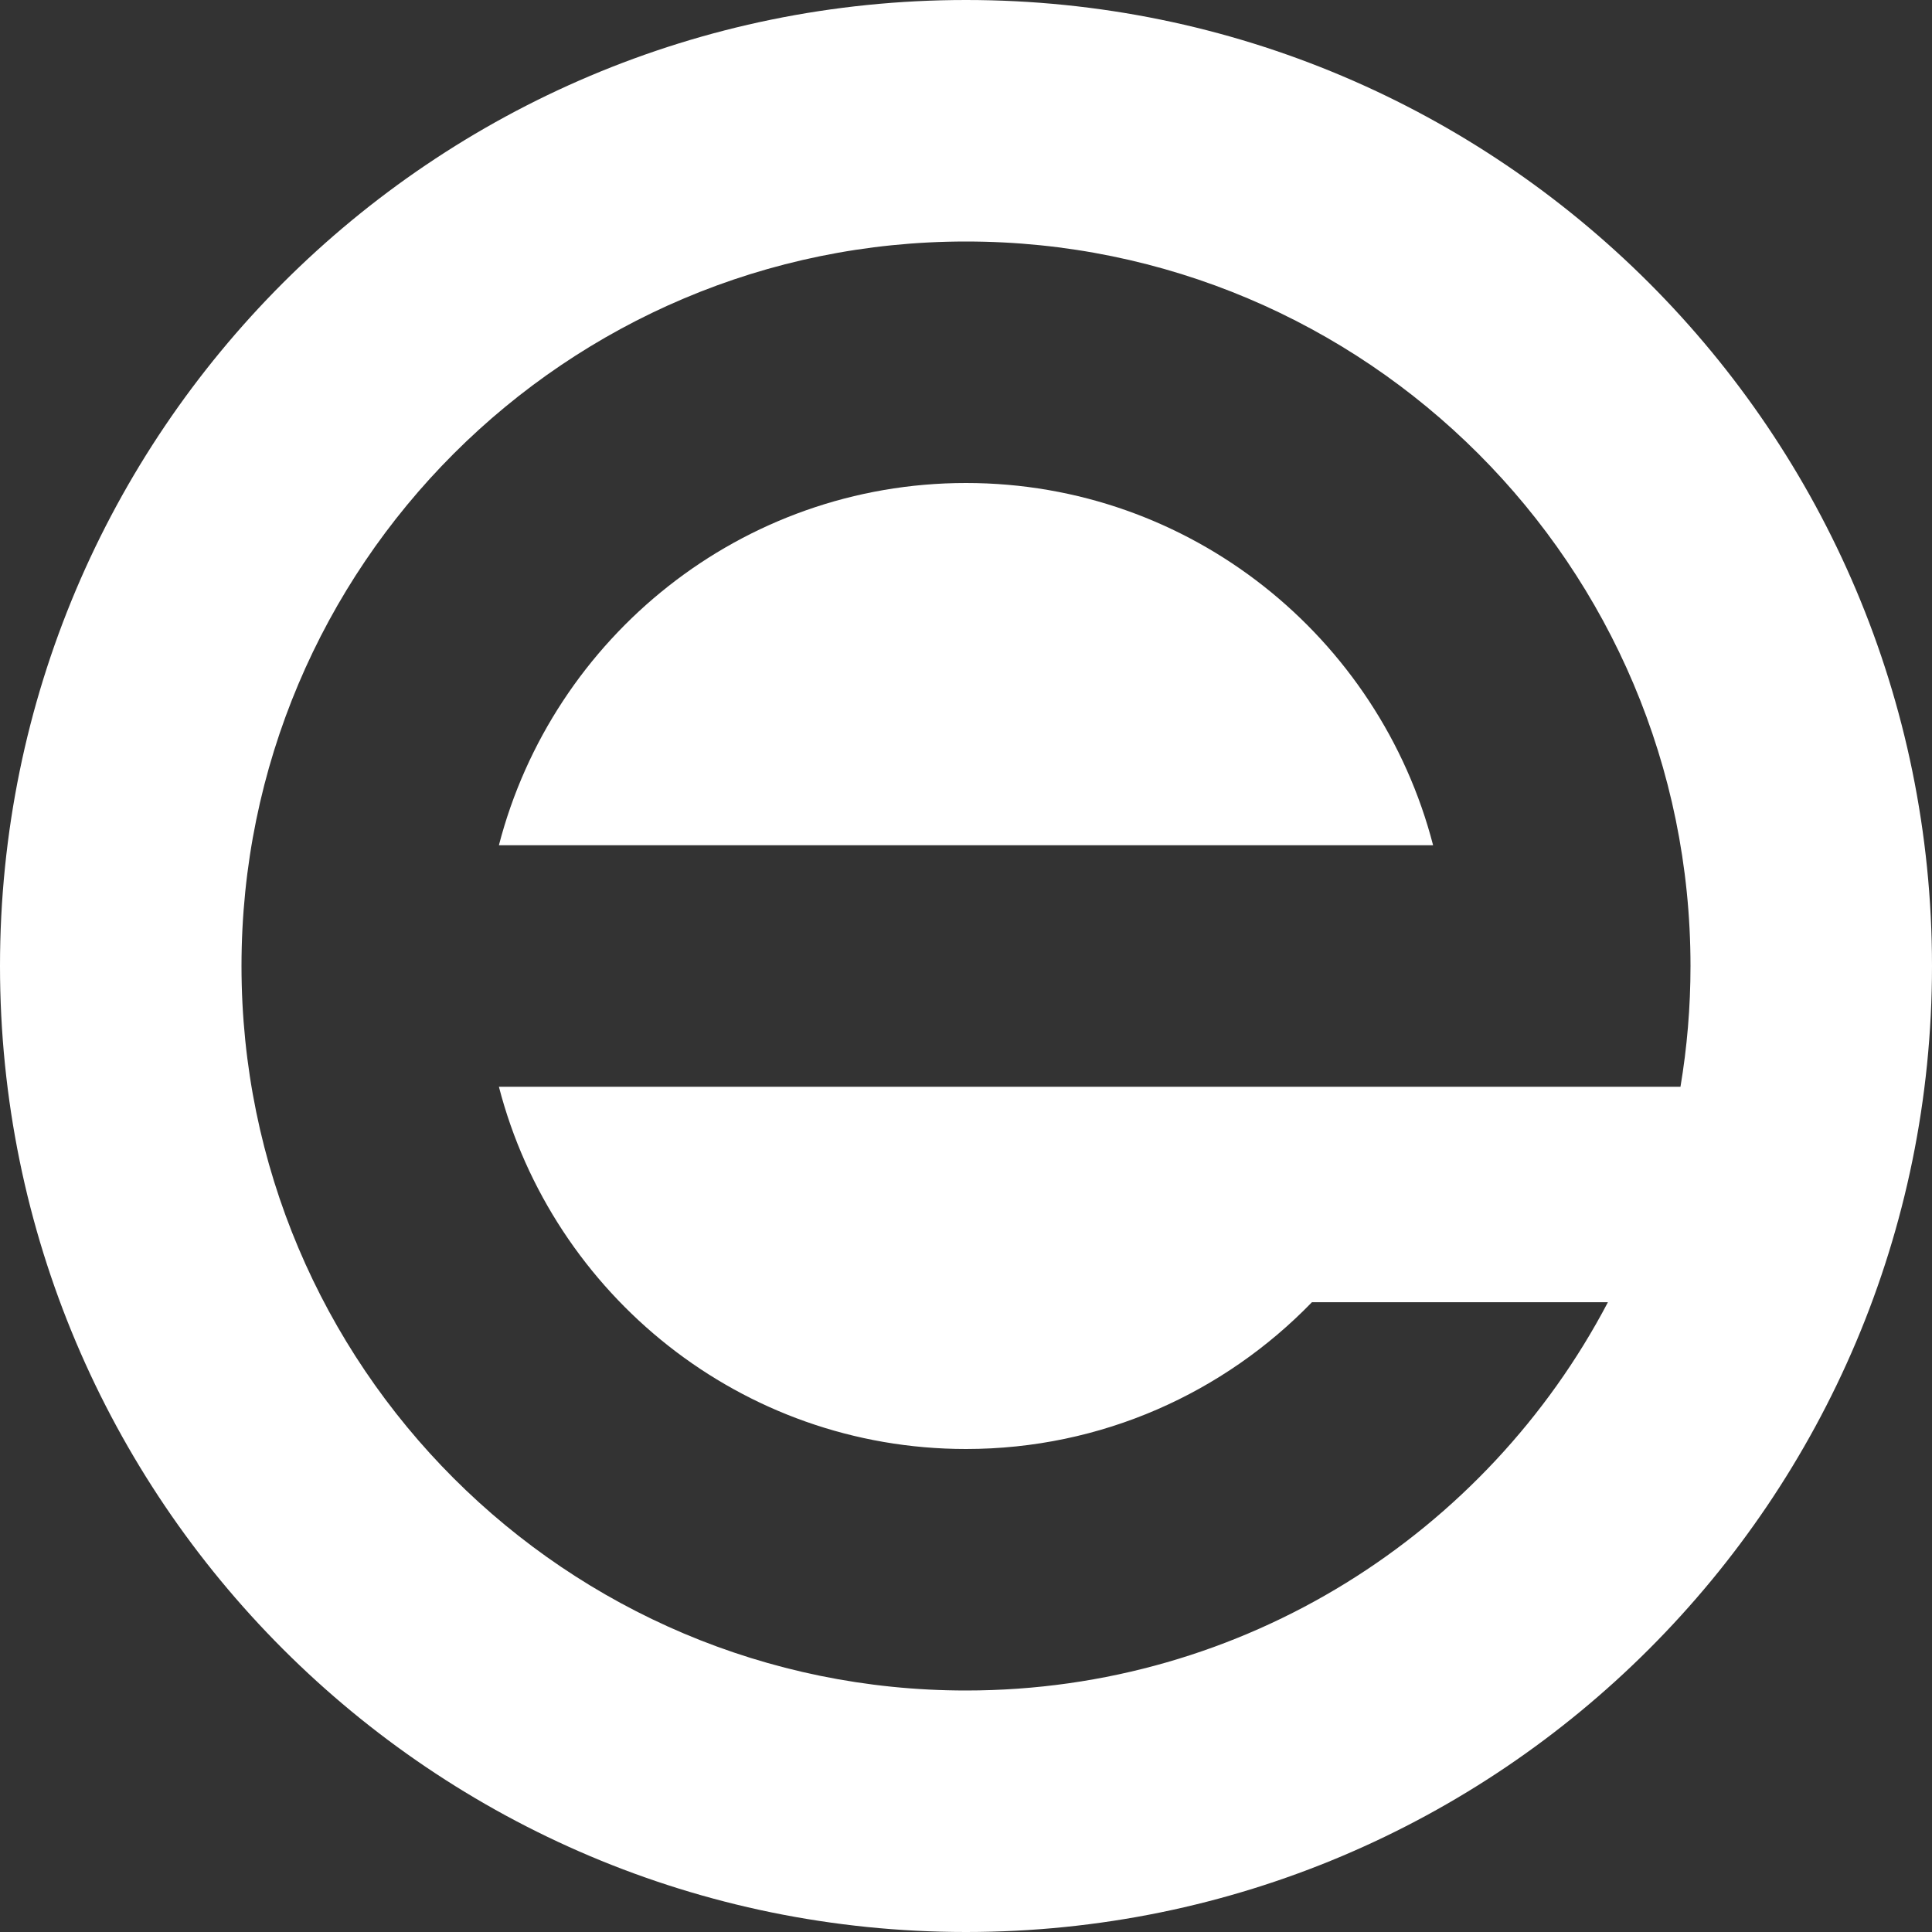
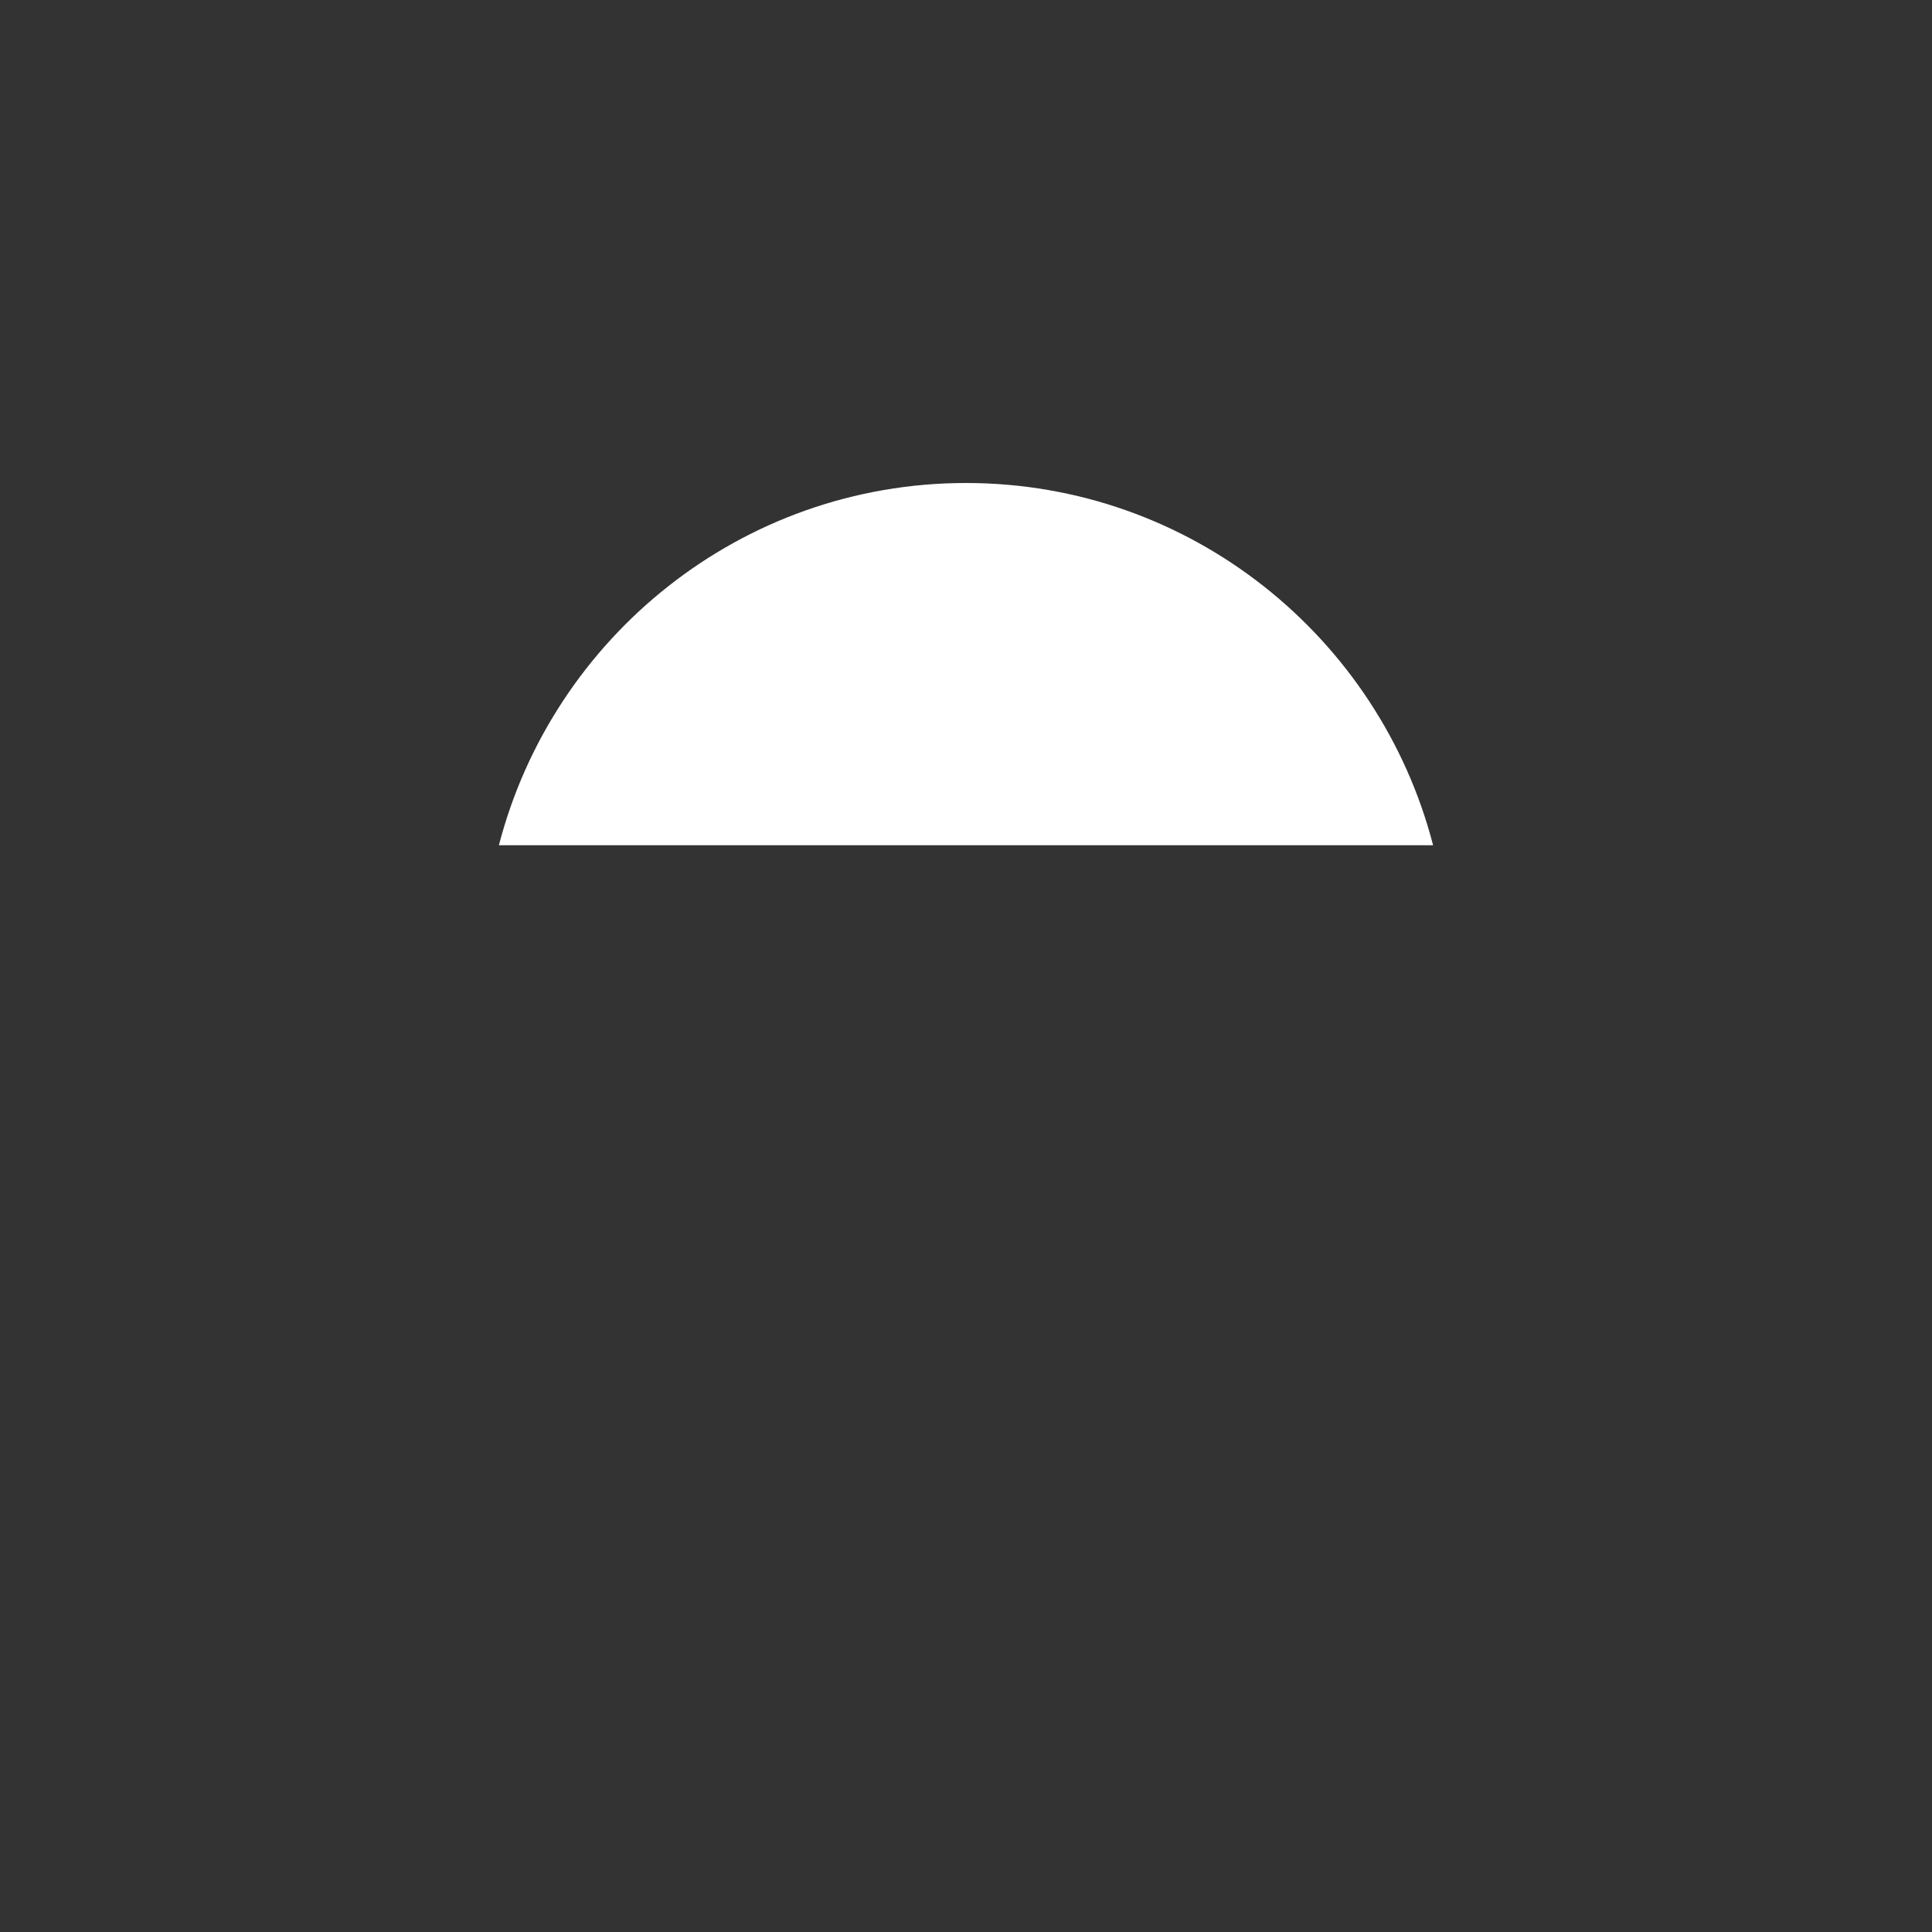
<svg xmlns="http://www.w3.org/2000/svg" version="1.1" id="Layer_1" x="0px" y="0px" viewBox="0 0 1000 1000" style="enable-background:new 0 0 1000 1000;" xml:space="preserve">
  <rect x="0" y="0" width="1000" height="1000" fill="#333333" stroke="none" />
  <style type="text/css">
	.st0{fill:#FFFFFF;}
</style>
  <g>
-     <path class="st0" d="M500,0C223.86,0,0,223.86,0,500c0,276.14,223.86,500,500,500s500-223.86,500-500C1000,223.86,776.14,0,500,0z    M258.23,562.5C286.09,670.15,383.76,750,500,750c70.23,0,133.68-29.15,179.05-75.97l153.2,0.01C769.54,793.51,644.29,875,500,875   c-207.11,0-375-167.89-375-375c0-207.11,167.89-375,375-375s375,167.89,375,375c0,21.3-1.78,42.18-5.19,62.51L258.23,562.5z" />
    <path class="st0" d="M500,250c-116.24,0-213.91,79.85-241.77,187.5h483.54C713.91,329.85,616.24,250,500,250z" />
  </g>
</svg>